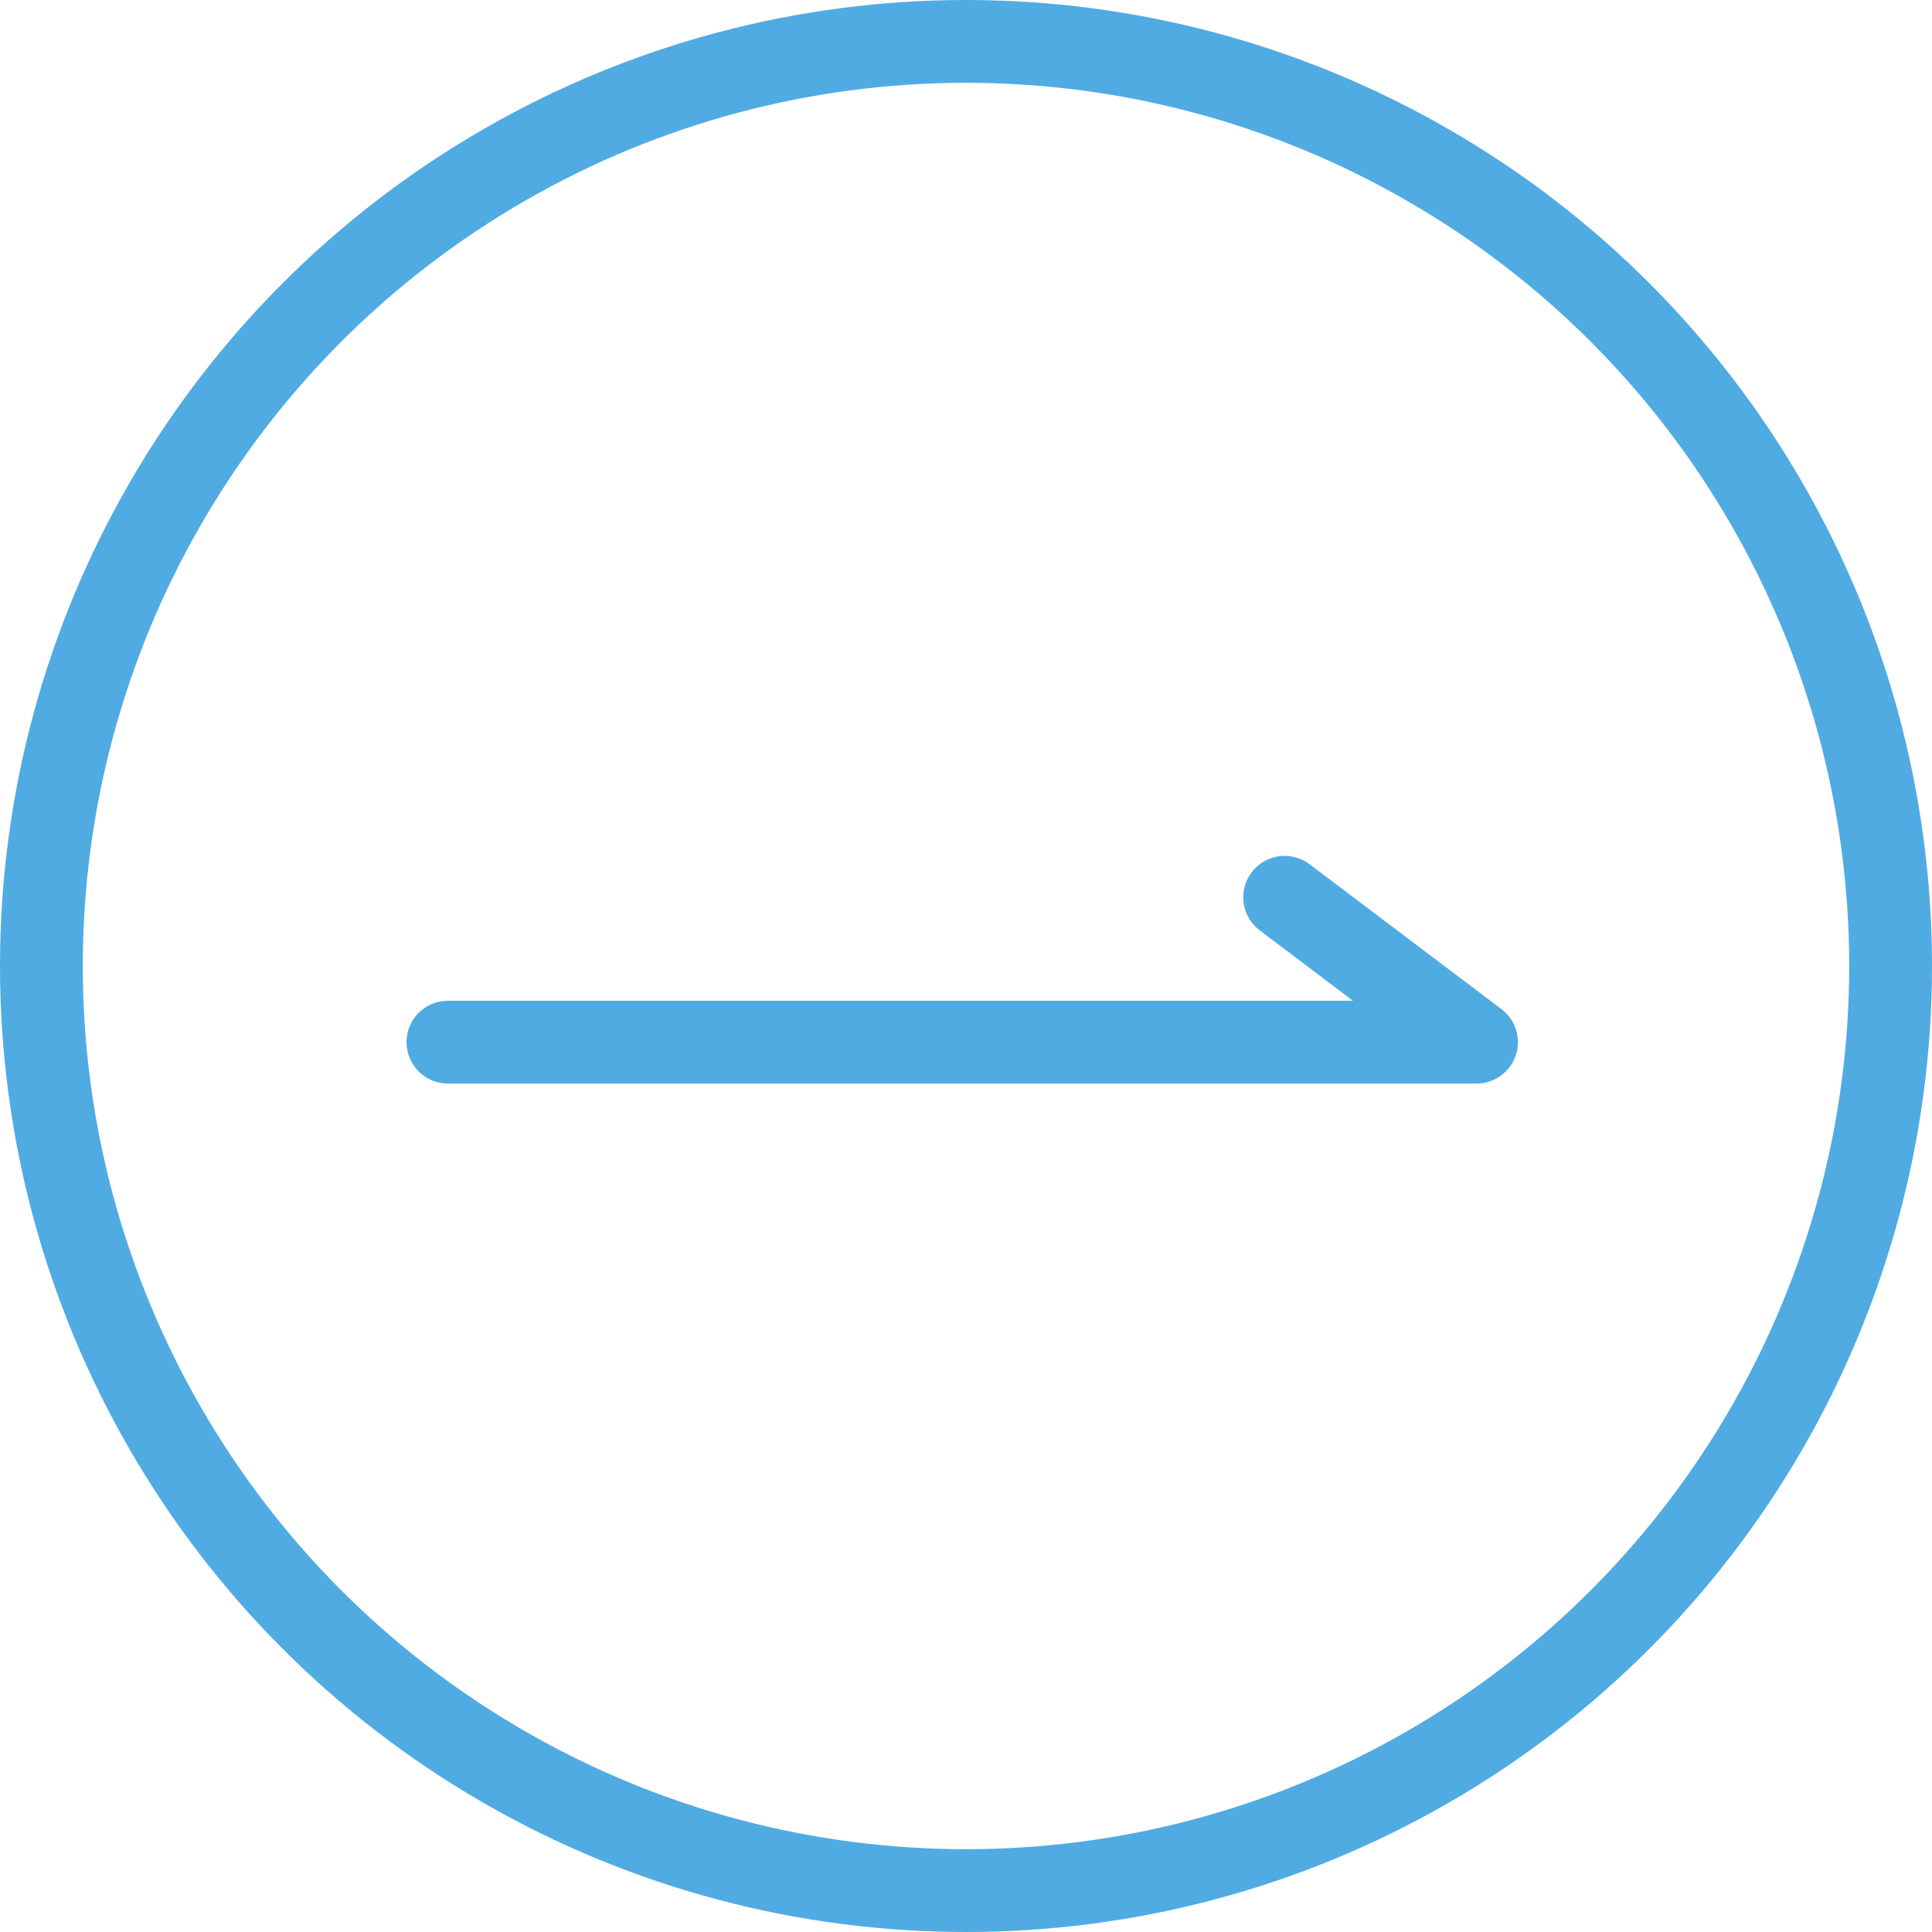
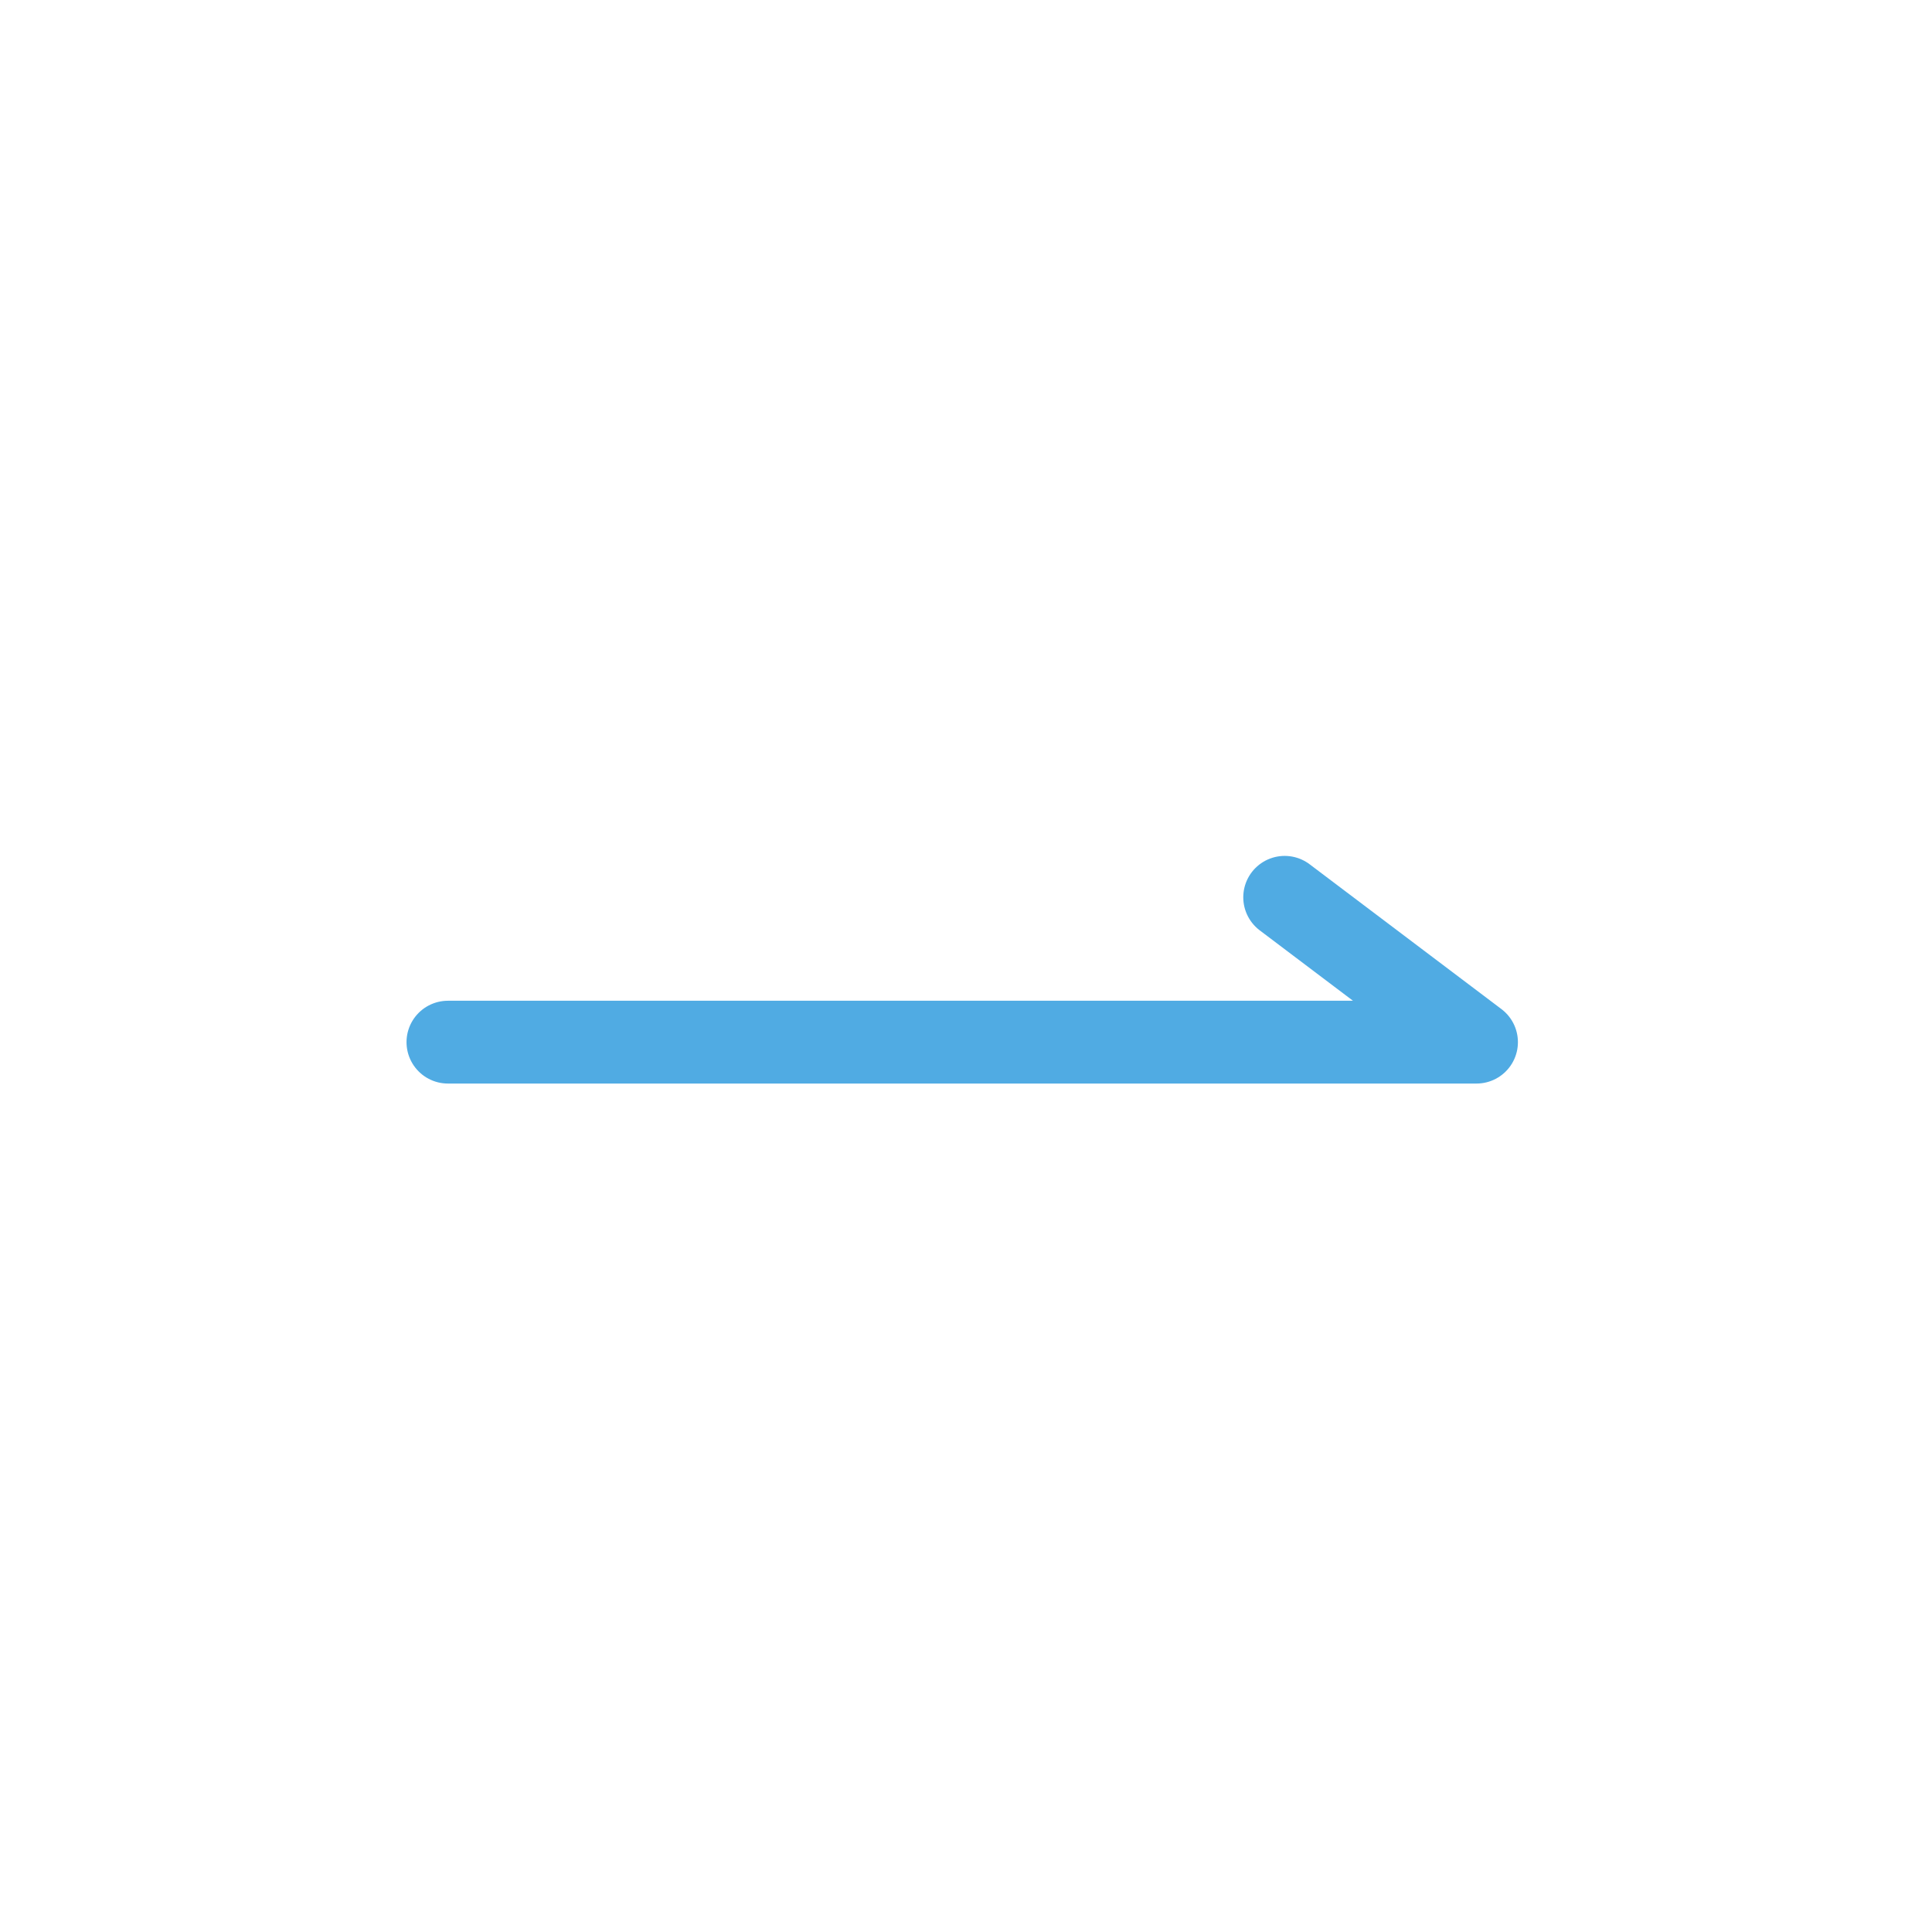
<svg xmlns="http://www.w3.org/2000/svg" width="70" height="70" viewBox="0 0 70 70">
  <g id="グループ_507" data-name="グループ 507" transform="translate(5749.728 -1776)">
    <path id="パス_73" data-name="パス 73" d="M3740.292,1814.9h37.268l-6.951-5.248" transform="translate(-9473.791 -1.141)" fill="none" stroke="#50abe3" stroke-linecap="round" stroke-linejoin="round" stroke-width="3" />
    <g id="楕円形_30" data-name="楕円形 30" transform="translate(-5749.728 1776)" fill="none" stroke="#50abe3" stroke-width="3">
      <circle cx="35" cy="35" r="35" stroke="none" />
-       <circle cx="35" cy="35" r="33.5" fill="none" />
    </g>
  </g>
</svg>